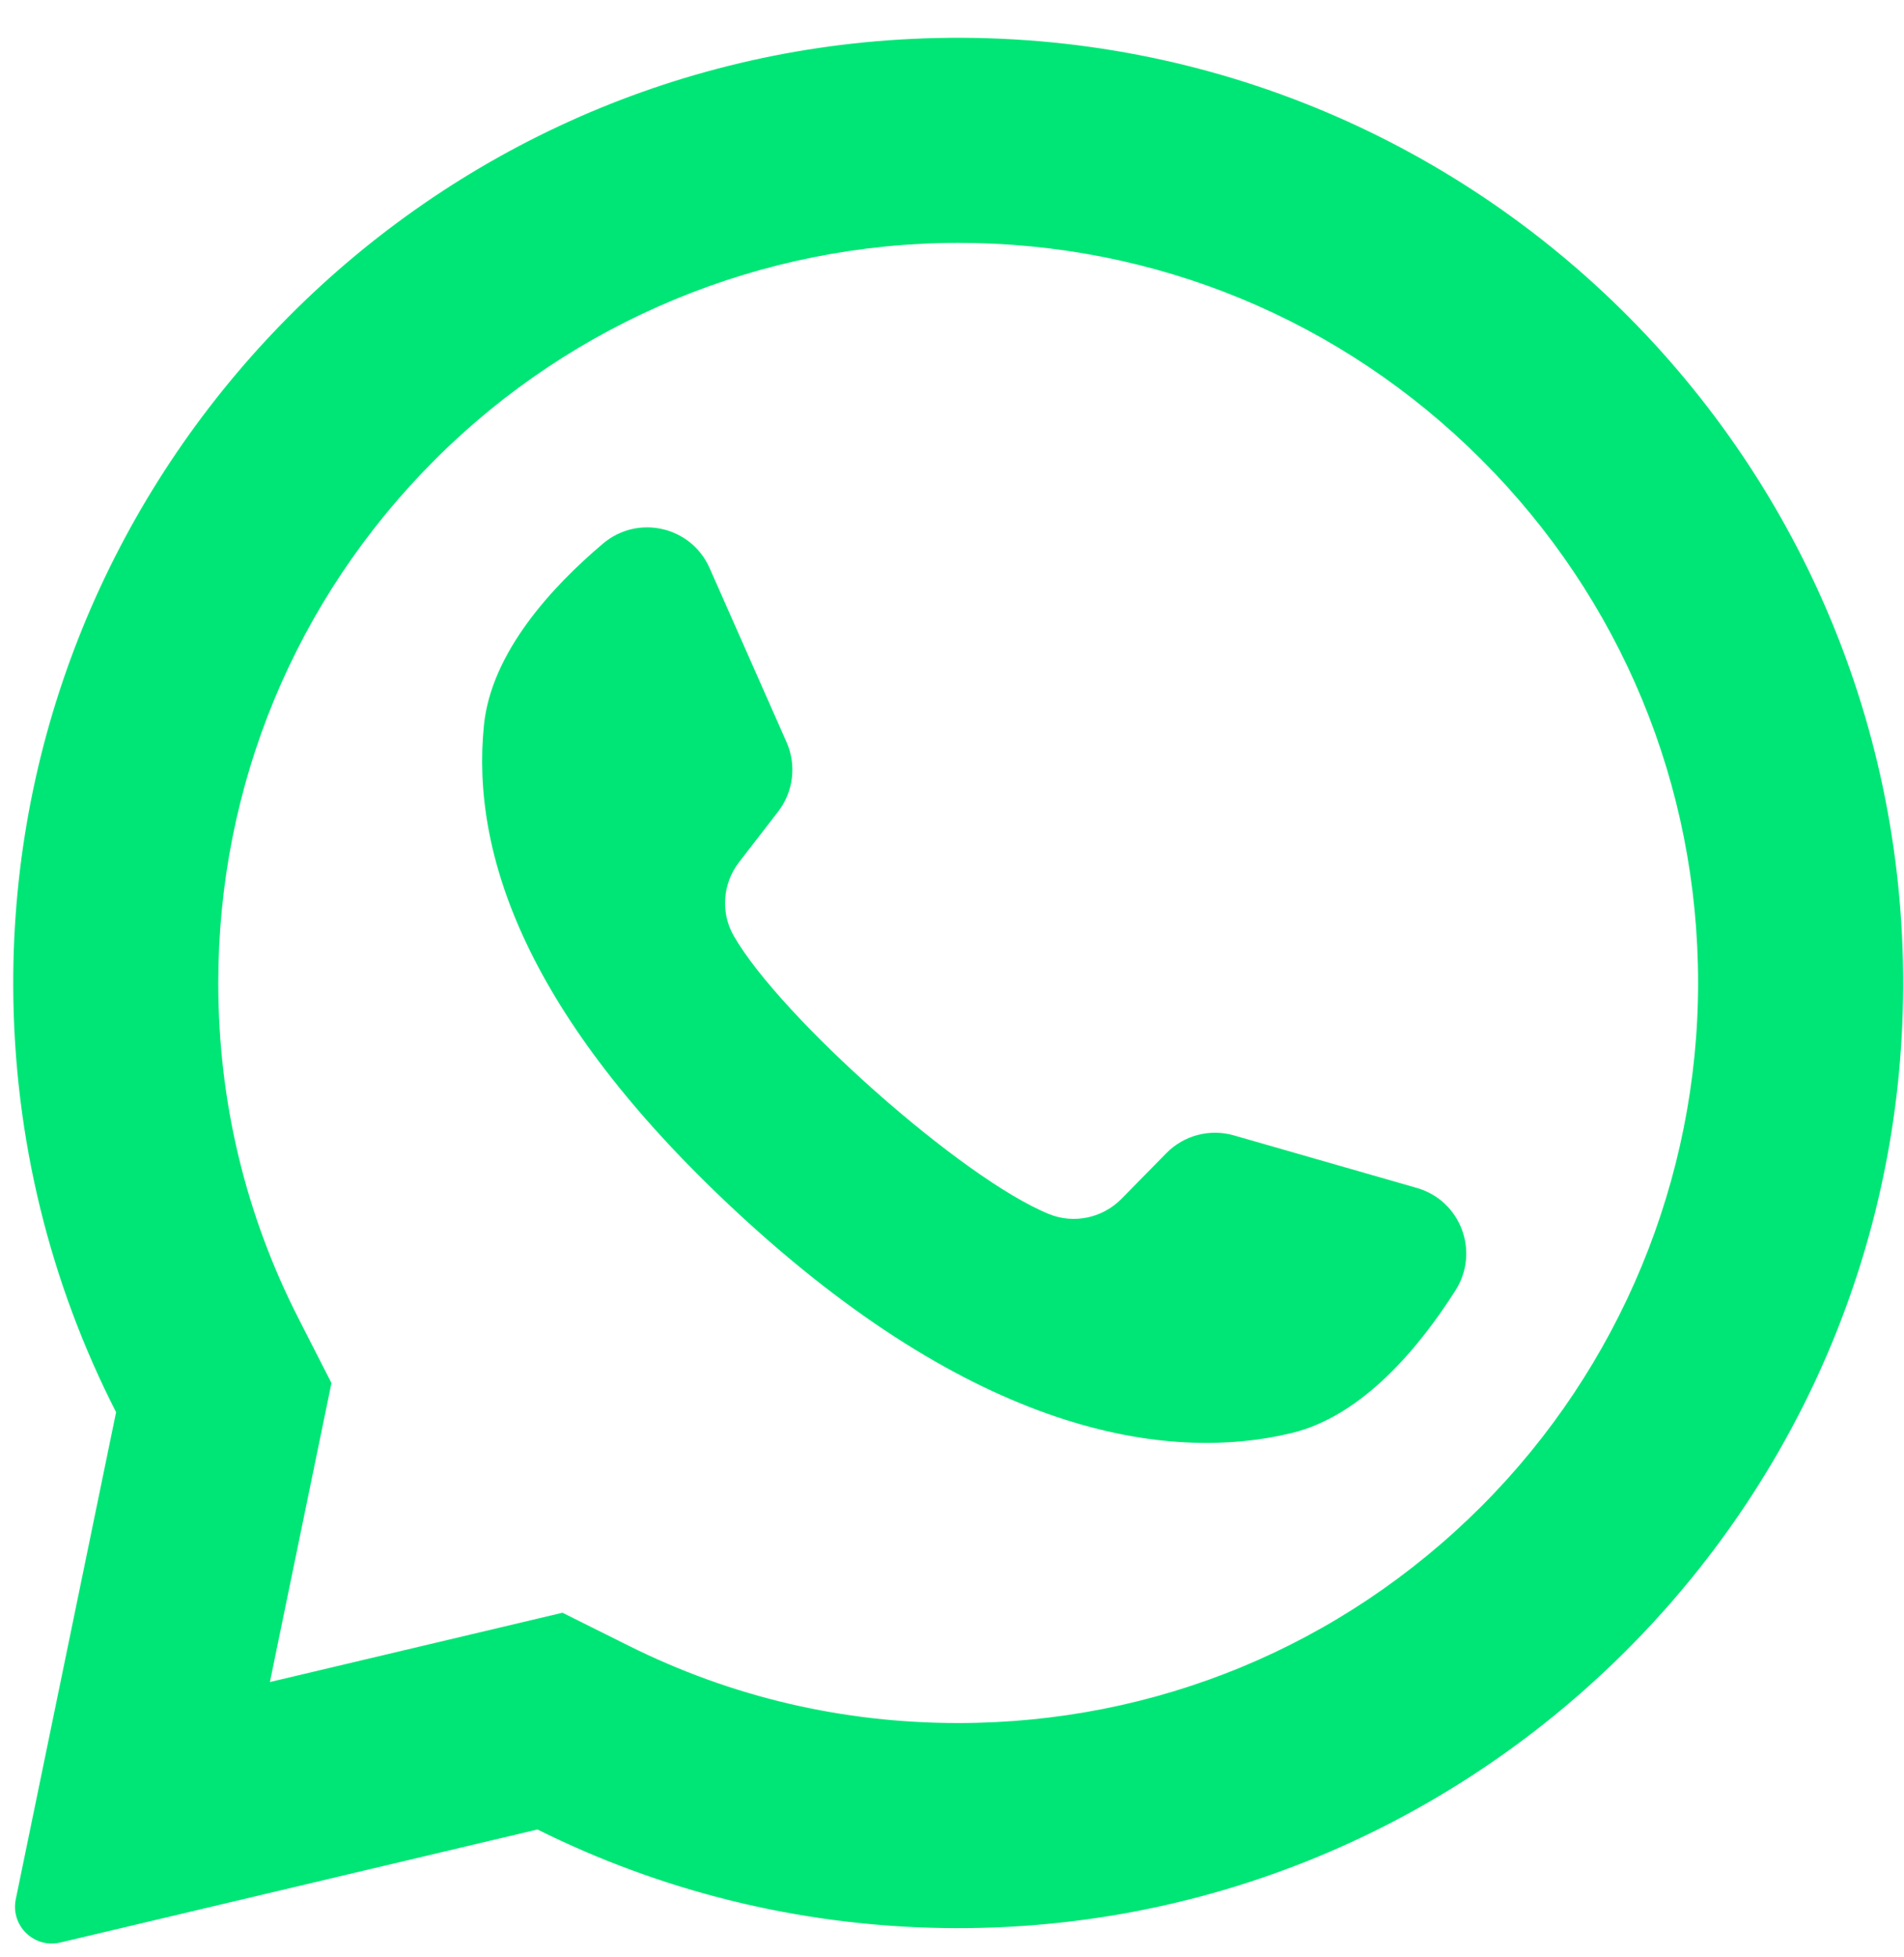
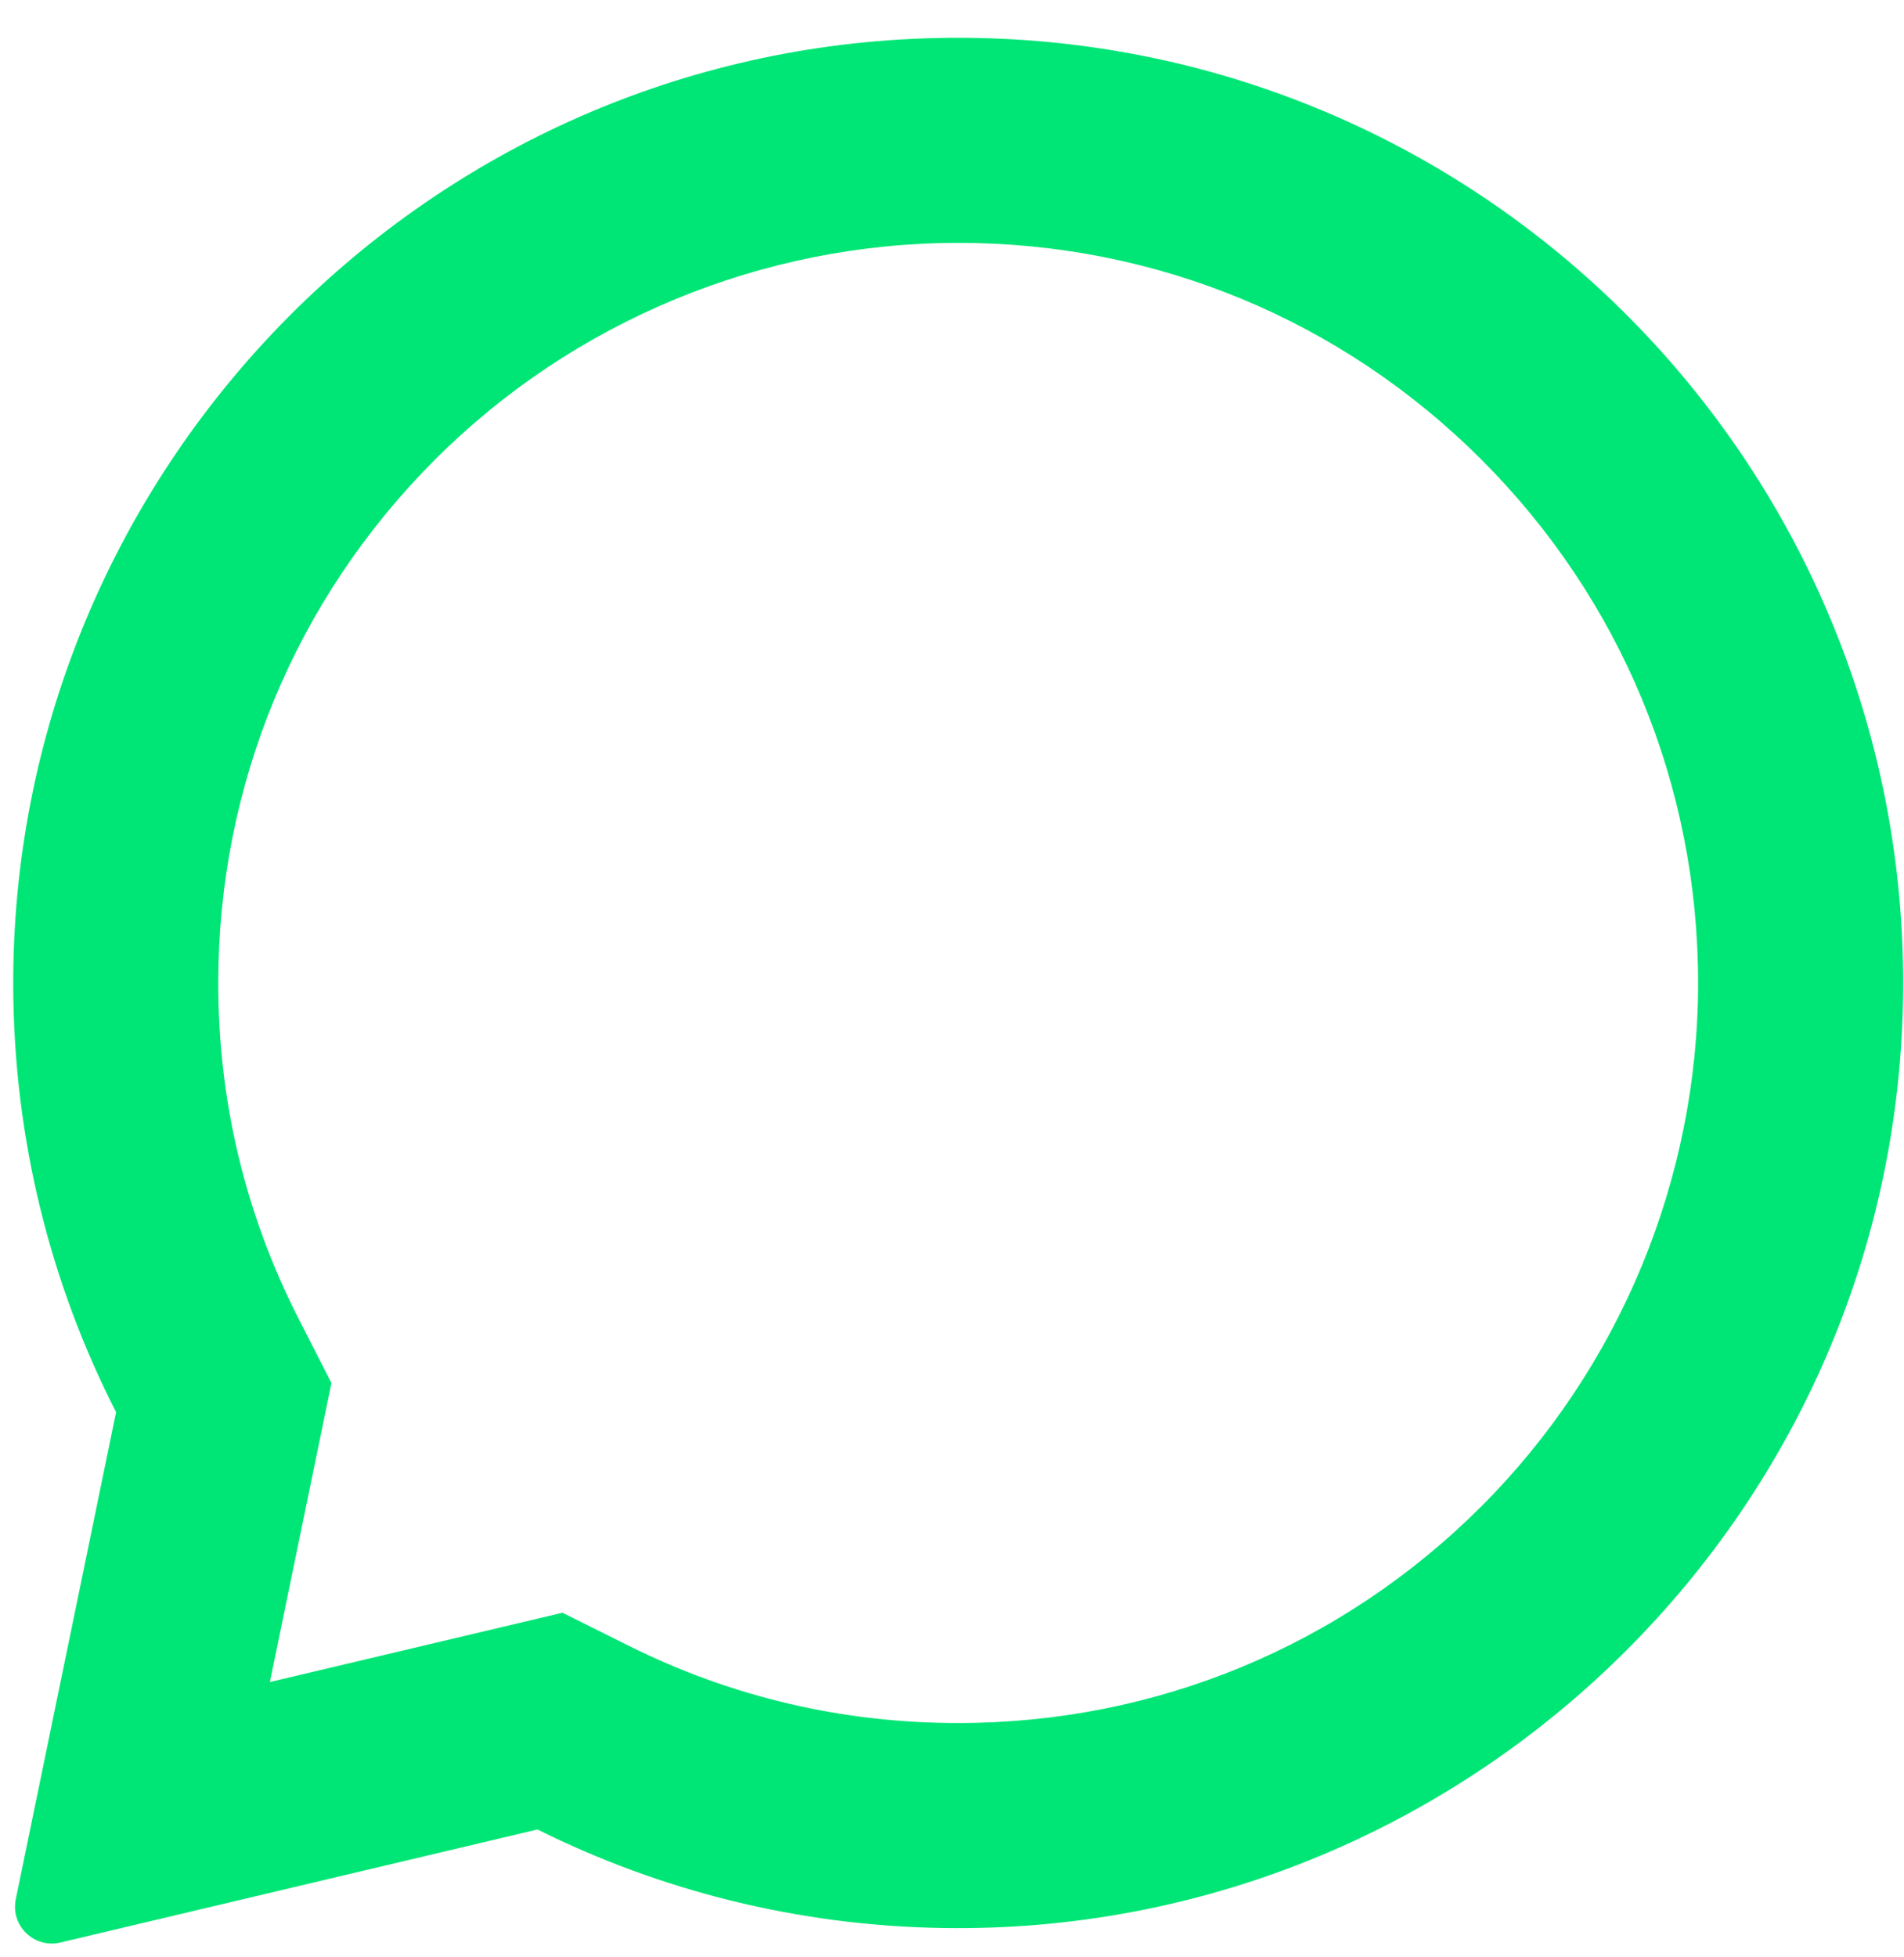
<svg xmlns="http://www.w3.org/2000/svg" width="36" height="37" viewBox="0 0 36 37" fill="none">
  <path d="M17.244 0.735C7.73 1.188 0.222 9.111 0.25 18.636C0.259 21.537 0.959 24.276 2.195 26.695L0.298 35.903C0.196 36.401 0.645 36.837 1.14 36.72L10.162 34.583C12.48 35.737 15.084 36.404 17.839 36.446C27.564 36.595 35.672 28.874 35.975 19.153C36.3 8.733 27.7 0.237 17.244 0.735ZM28.01 28.474C25.368 31.116 21.854 32.571 18.117 32.571C15.929 32.571 13.834 32.08 11.891 31.112L10.635 30.486L5.103 31.796L6.267 26.144L5.648 24.932C4.639 22.956 4.127 20.819 4.127 18.581C4.127 14.844 5.583 11.331 8.225 8.688C10.843 6.07 14.414 4.591 18.118 4.591C21.854 4.591 25.367 6.046 28.01 8.688C30.652 11.331 32.107 14.844 32.107 18.581C32.107 22.284 30.628 25.855 28.01 28.474Z" fill="#00E676" />
-   <path d="M26.789 22.456L23.328 21.462C22.873 21.332 22.383 21.461 22.052 21.799L21.205 22.661C20.849 23.024 20.307 23.141 19.835 22.95C18.198 22.288 14.754 19.225 13.875 17.694C13.62 17.252 13.663 16.7 13.974 16.297L14.713 15.341C15.002 14.966 15.063 14.463 14.872 14.03L13.416 10.737C13.067 9.948 12.059 9.719 11.401 10.276C10.435 11.093 9.289 12.334 9.15 13.709C8.904 16.134 9.944 19.191 13.876 22.861C18.419 27.102 22.057 27.661 24.426 27.088C25.77 26.762 26.843 25.458 27.521 24.39C27.983 23.661 27.618 22.694 26.789 22.456Z" fill="#00E676" />
</svg>